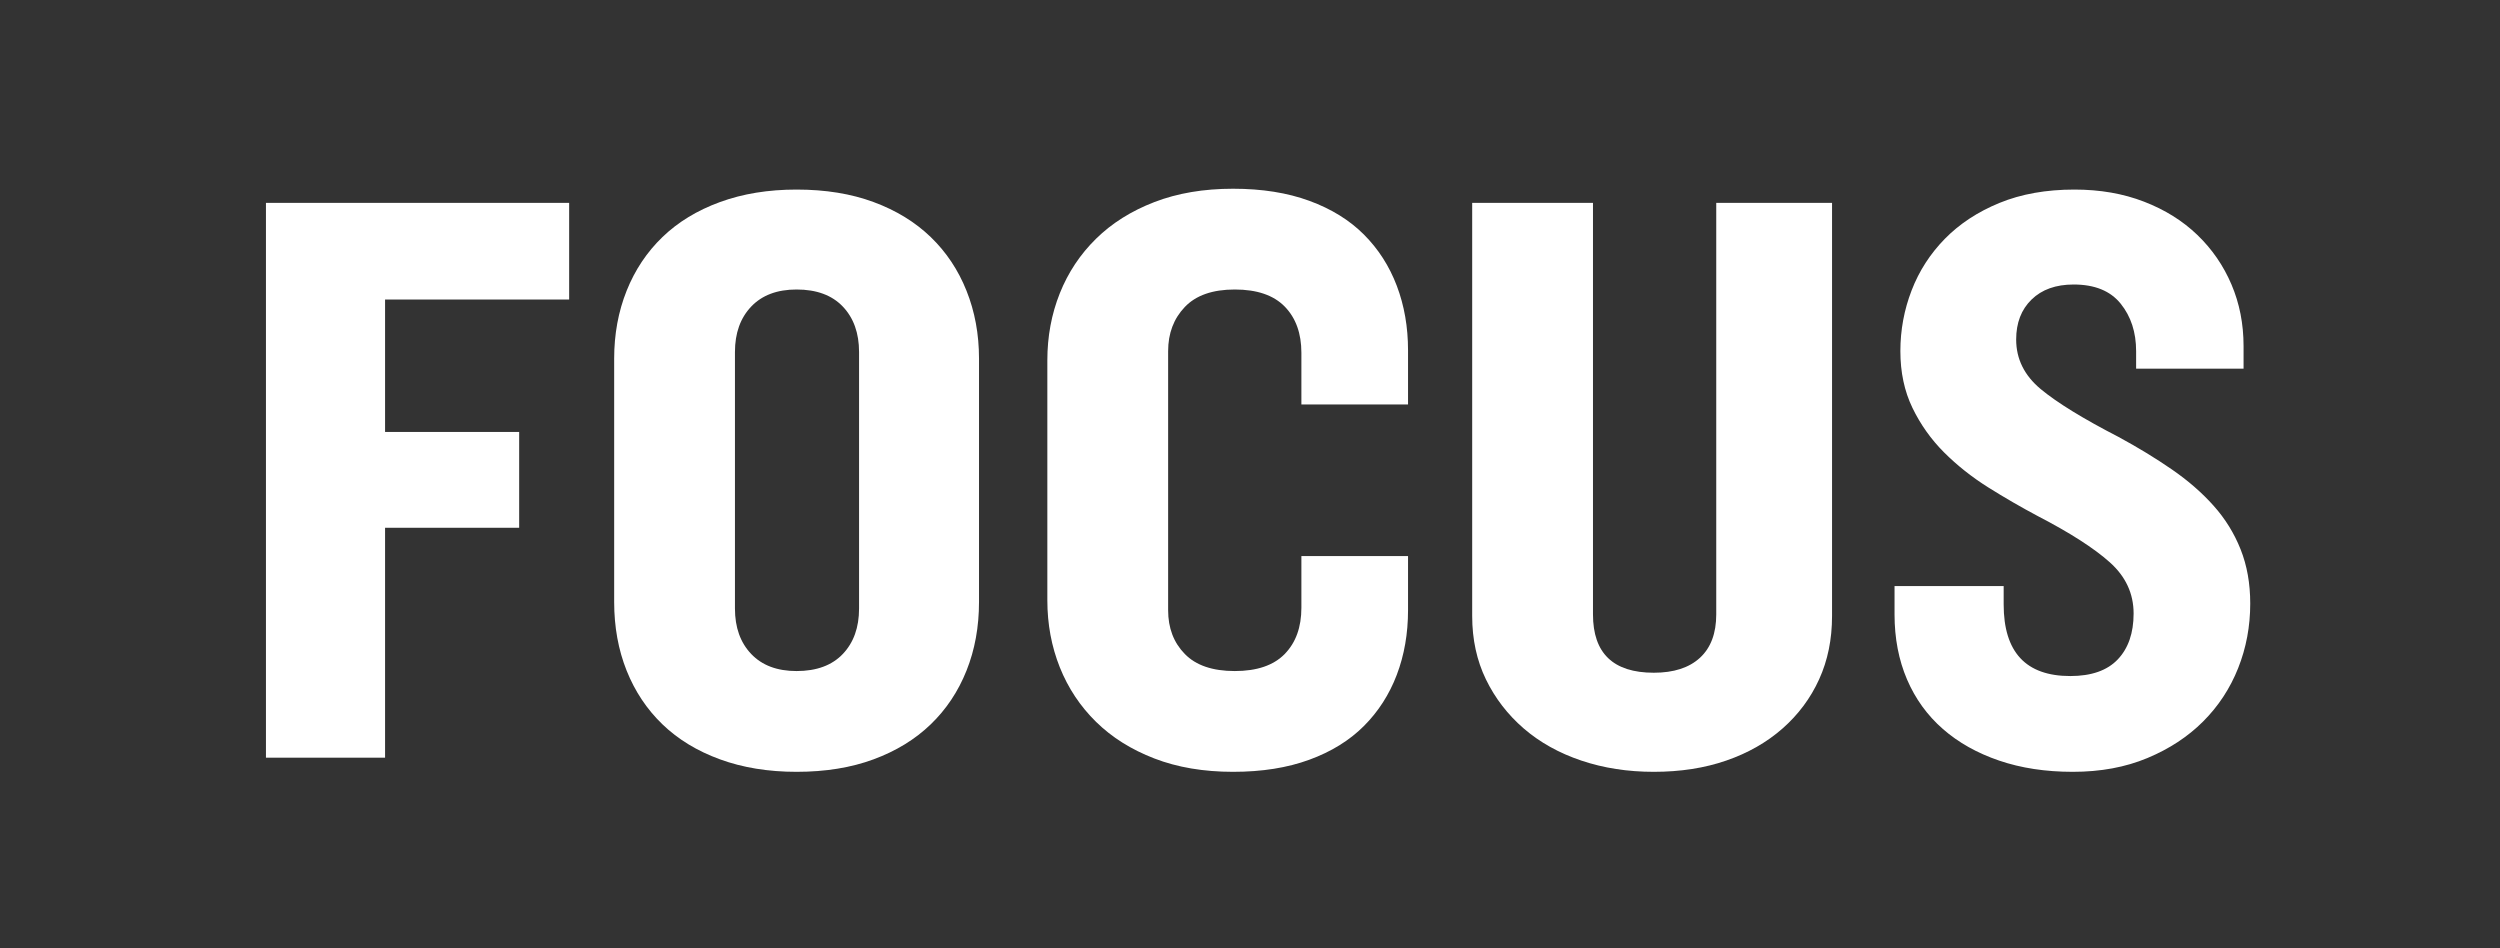
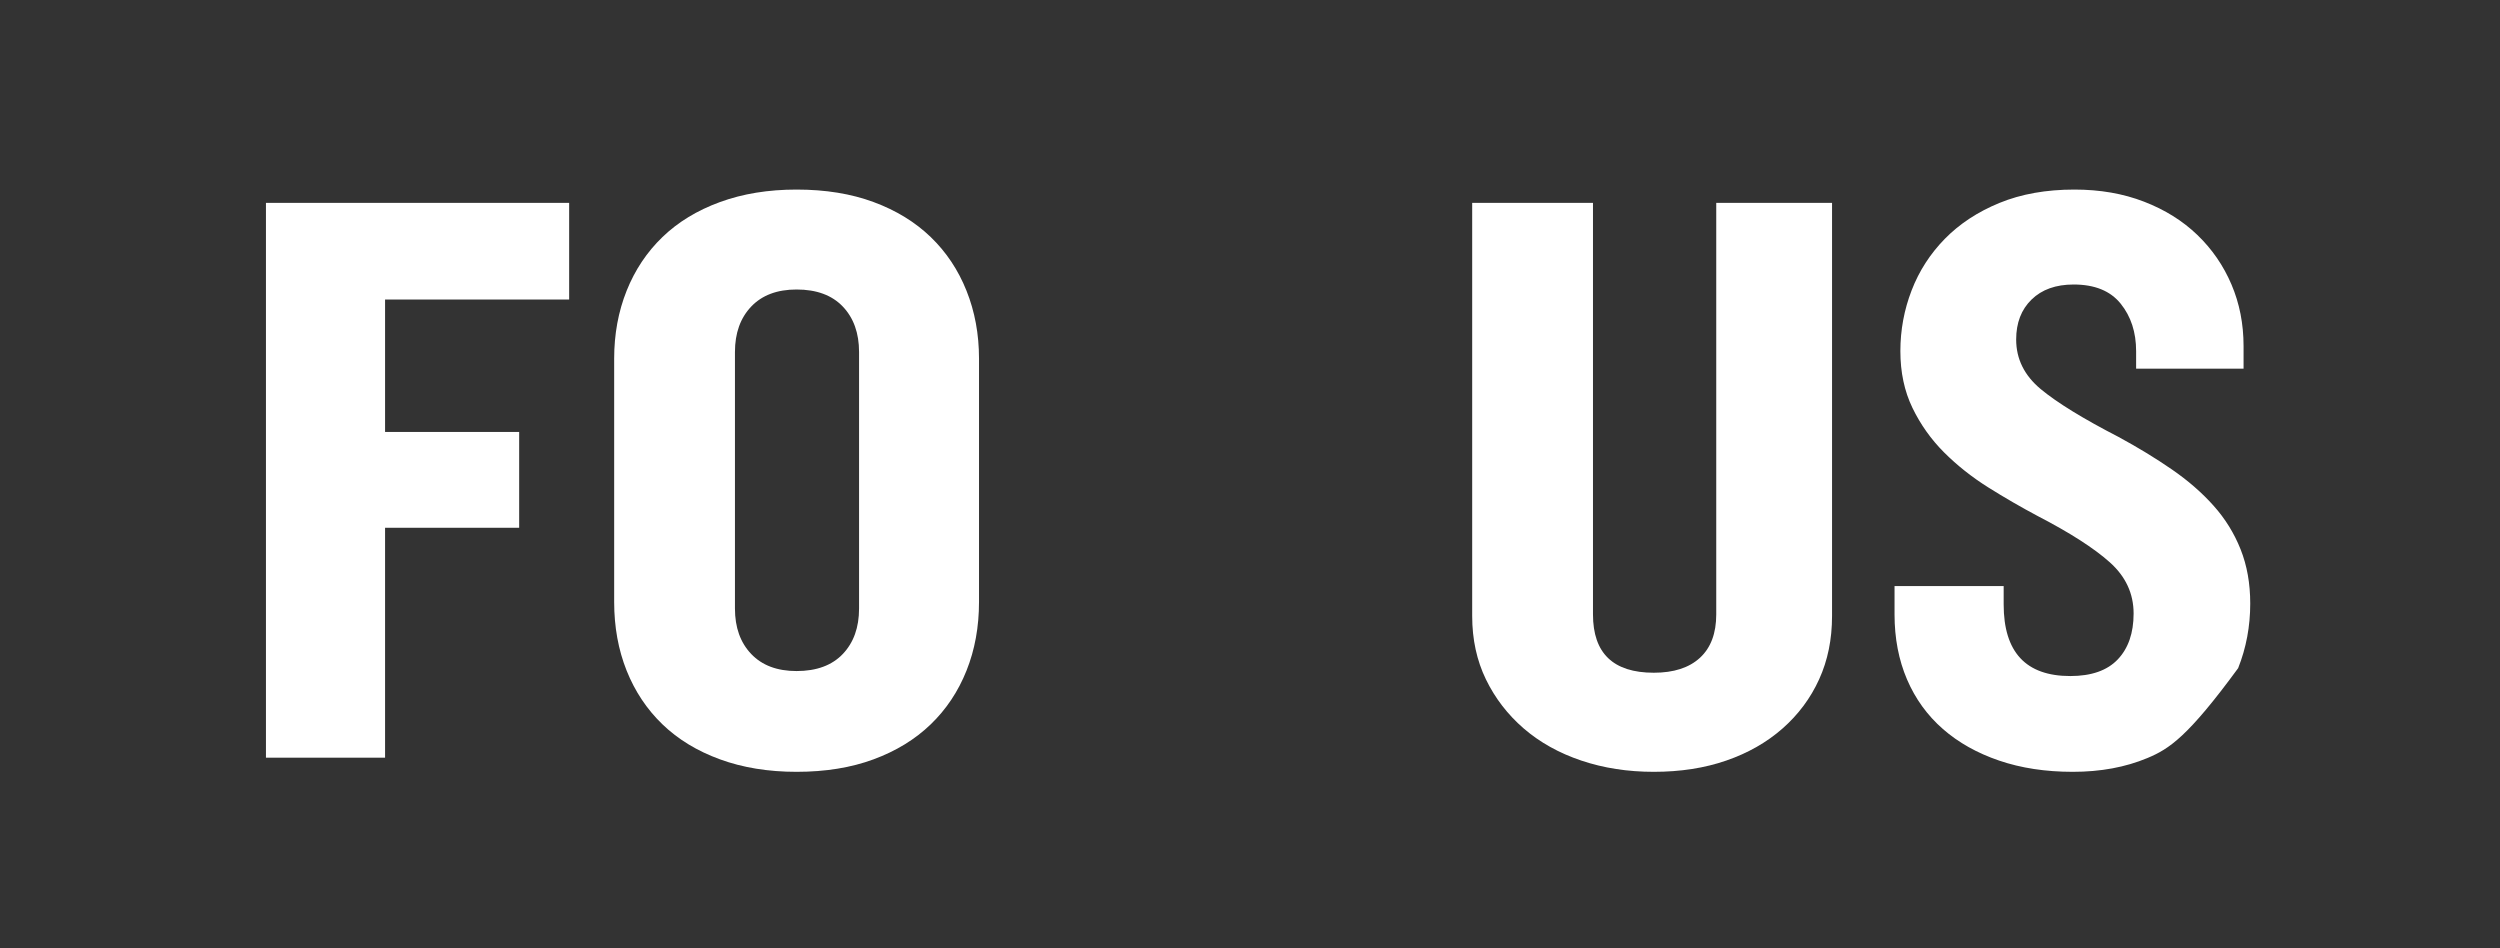
<svg xmlns="http://www.w3.org/2000/svg" width="1366" zoomAndPan="magnify" viewBox="0 0 1024.5 388.5" height="518" preserveAspectRatio="xMidYMid meet" version="1.0">
  <rect x="0" y="0" width="1024.5" height="388.5" fill="#333333" stroke="none" />
  <defs>
    <g />
  </defs>
  <g fill="#ffffff" fill-opacity="1">
    <g transform="translate(92.597, 310.497)">
      <g>
        <path d="M 65.203 -187.75 L 65.203 -133.484 L 120.156 -133.484 L 120.156 -94.219 L 65.203 -94.219 L 65.203 0 L 16.391 0 L 16.391 -227.359 L 140.641 -227.359 L 140.641 -187.75 Z M 65.203 -187.75 " />
      </g>
    </g>
  </g>
  <g fill="#ffffff" fill-opacity="1">
    <g transform="translate(237.684, 310.497)">
      <g>
        <path d="M 163.516 -63.844 C 163.516 -53.594 161.805 -44.203 158.391 -35.672 C 154.984 -27.141 150.094 -19.801 143.719 -13.656 C 137.344 -7.508 129.547 -2.734 120.328 0.672 C 111.117 4.086 100.594 5.797 88.75 5.797 C 77.145 5.797 66.676 4.086 57.344 0.672 C 48.02 -2.734 40.172 -7.508 33.797 -13.656 C 27.422 -19.801 22.523 -27.141 19.109 -35.672 C 15.703 -44.203 14 -53.594 14 -63.844 L 14 -163.516 C 14 -173.535 15.703 -182.812 19.109 -191.344 C 22.523 -199.875 27.422 -207.211 33.797 -213.359 C 40.172 -219.504 48.02 -224.281 57.344 -227.688 C 66.676 -231.102 77.145 -232.812 88.75 -232.812 C 100.594 -232.812 111.117 -231.102 120.328 -227.688 C 129.547 -224.281 137.344 -219.504 143.719 -213.359 C 150.094 -207.211 154.984 -199.875 158.391 -191.344 C 161.805 -182.812 163.516 -173.535 163.516 -163.516 Z M 114.359 -166.25 C 114.359 -173.988 112.141 -180.191 107.703 -184.859 C 103.266 -189.523 96.945 -191.859 88.75 -191.859 C 80.789 -191.859 74.594 -189.523 70.156 -184.859 C 65.719 -180.191 63.5 -173.988 63.5 -166.25 L 63.5 -61.109 C 63.5 -53.367 65.719 -47.164 70.156 -42.5 C 74.594 -37.832 80.789 -35.5 88.75 -35.5 C 96.945 -35.5 103.266 -37.832 107.703 -42.5 C 112.141 -47.164 114.359 -53.367 114.359 -61.109 Z M 114.359 -166.25 " />
      </g>
    </g>
  </g>
  <g fill="#ffffff" fill-opacity="1">
    <g transform="translate(415.201, 310.497)">
      <g>
-         <path d="M 161.812 -60.422 C 161.812 -50.859 160.273 -42.035 157.203 -33.953 C 154.129 -25.879 149.633 -18.883 143.719 -12.969 C 137.801 -7.051 130.348 -2.445 121.359 0.844 C 112.367 4.145 101.957 5.797 90.125 5.797 C 78.062 5.797 67.305 3.973 57.859 0.328 C 48.422 -3.305 40.457 -8.305 33.969 -14.672 C 27.477 -21.047 22.523 -28.5 19.109 -37.031 C 15.703 -45.57 14 -54.734 14 -64.516 L 14 -162.828 C 14 -172.617 15.703 -181.781 19.109 -190.312 C 22.523 -198.852 27.477 -206.305 33.969 -212.672 C 40.457 -219.047 48.422 -224.051 57.859 -227.688 C 67.305 -231.332 78.062 -233.156 90.125 -233.156 C 101.957 -233.156 112.367 -231.504 121.359 -228.203 C 130.348 -224.91 137.801 -220.305 143.719 -214.391 C 149.633 -208.473 154.129 -201.473 157.203 -193.391 C 160.273 -185.305 161.812 -176.488 161.812 -166.938 L 161.812 -144.75 L 118.109 -144.75 L 118.109 -165.906 C 118.109 -173.875 115.832 -180.191 111.281 -184.859 C 106.727 -189.523 99.906 -191.859 90.812 -191.859 C 81.707 -191.859 74.879 -189.469 70.328 -184.688 C 65.773 -179.906 63.5 -173.875 63.5 -166.594 L 63.5 -60.422 C 63.5 -53.141 65.773 -47.164 70.328 -42.5 C 74.879 -37.832 81.707 -35.5 90.812 -35.5 C 99.906 -35.5 106.727 -37.832 111.281 -42.5 C 115.832 -47.164 118.109 -53.484 118.109 -61.453 L 118.109 -82.609 L 161.812 -82.609 Z M 161.812 -60.422 " />
-       </g>
+         </g>
    </g>
  </g>
  <g fill="#ffffff" fill-opacity="1">
    <g transform="translate(587.256, 310.497)">
      <g>
        <path d="M 163.516 -58.031 C 163.516 -48.477 161.75 -39.832 158.219 -32.094 C 154.695 -24.352 149.691 -17.633 143.203 -11.938 C 136.723 -6.25 129.039 -1.875 120.156 1.188 C 111.281 4.258 101.383 5.797 90.469 5.797 C 79.77 5.797 69.867 4.258 60.766 1.188 C 51.66 -1.875 43.805 -6.25 37.203 -11.938 C 30.609 -17.633 25.43 -24.352 21.672 -32.094 C 17.922 -39.832 16.047 -48.477 16.047 -58.031 L 16.047 -227.359 L 65.547 -227.359 L 65.547 -58.719 C 65.547 -42.781 73.852 -34.812 90.469 -34.812 C 98.656 -34.812 104.969 -36.859 109.406 -40.953 C 113.844 -45.055 116.062 -50.977 116.062 -58.719 L 116.062 -227.359 L 163.516 -227.359 Z M 163.516 -58.031 " />
      </g>
    </g>
  </g>
  <g fill="#ffffff" fill-opacity="1">
    <g transform="translate(767.163, 310.497)">
      <g>
-         <path d="M 154.984 -63.156 C 154.984 -53.82 153.332 -45 150.031 -36.688 C 146.727 -28.383 141.945 -21.102 135.688 -14.844 C 129.438 -8.594 121.816 -3.594 112.828 0.156 C 103.836 3.914 93.648 5.797 82.266 5.797 C 71.117 5.797 61.051 4.258 52.062 1.188 C 43.07 -1.875 35.391 -6.191 29.016 -11.766 C 22.641 -17.348 17.742 -24.117 14.328 -32.078 C 10.922 -40.047 9.219 -48.926 9.219 -58.719 L 9.219 -70.328 L 53.938 -70.328 L 53.938 -62.812 C 53.938 -43.238 63.039 -33.453 81.25 -33.453 C 89.895 -33.453 96.379 -35.727 100.703 -40.281 C 105.023 -44.832 107.188 -51.094 107.188 -59.062 C 107.188 -67.25 103.941 -74.242 97.453 -80.047 C 90.973 -85.848 81.133 -92.164 67.938 -99 C 61.102 -102.633 54.328 -106.555 47.609 -110.766 C 40.898 -114.984 34.867 -119.766 29.516 -125.109 C 24.172 -130.461 19.848 -136.551 16.547 -143.375 C 13.254 -150.207 11.609 -157.945 11.609 -166.594 C 11.609 -175.238 13.145 -183.539 16.219 -191.5 C 19.289 -199.469 23.844 -206.523 29.875 -212.672 C 35.906 -218.816 43.359 -223.707 52.234 -227.344 C 61.109 -230.988 71.348 -232.812 82.953 -232.812 C 93.422 -232.812 102.922 -231.16 111.453 -227.859 C 119.992 -224.566 127.281 -220.02 133.312 -214.219 C 139.344 -208.414 144.004 -201.645 147.297 -193.906 C 150.598 -186.164 152.25 -177.742 152.25 -168.641 L 152.25 -159.422 L 108.219 -159.422 L 108.219 -166.594 C 108.219 -174.332 106.109 -180.816 101.891 -186.047 C 97.68 -191.285 91.254 -193.906 82.609 -193.906 C 75.328 -193.906 69.582 -191.852 65.375 -187.75 C 61.164 -183.656 59.062 -178.195 59.062 -171.375 C 59.062 -163.406 62.414 -156.629 69.125 -151.047 C 75.844 -145.473 86.484 -138.93 101.047 -131.422 C 109.016 -127.098 116.297 -122.66 122.891 -118.109 C 129.492 -113.555 135.18 -108.609 139.953 -103.266 C 144.734 -97.922 148.43 -91.945 151.047 -85.344 C 153.672 -78.738 154.984 -71.344 154.984 -63.156 Z M 154.984 -63.156 " />
+         <path d="M 154.984 -63.156 C 154.984 -53.82 153.332 -45 150.031 -36.688 C 129.438 -8.594 121.816 -3.594 112.828 0.156 C 103.836 3.914 93.648 5.797 82.266 5.797 C 71.117 5.797 61.051 4.258 52.062 1.188 C 43.07 -1.875 35.391 -6.191 29.016 -11.766 C 22.641 -17.348 17.742 -24.117 14.328 -32.078 C 10.922 -40.047 9.219 -48.926 9.219 -58.719 L 9.219 -70.328 L 53.938 -70.328 L 53.938 -62.812 C 53.938 -43.238 63.039 -33.453 81.25 -33.453 C 89.895 -33.453 96.379 -35.727 100.703 -40.281 C 105.023 -44.832 107.188 -51.094 107.188 -59.062 C 107.188 -67.25 103.941 -74.242 97.453 -80.047 C 90.973 -85.848 81.133 -92.164 67.938 -99 C 61.102 -102.633 54.328 -106.555 47.609 -110.766 C 40.898 -114.984 34.867 -119.766 29.516 -125.109 C 24.172 -130.461 19.848 -136.551 16.547 -143.375 C 13.254 -150.207 11.609 -157.945 11.609 -166.594 C 11.609 -175.238 13.145 -183.539 16.219 -191.5 C 19.289 -199.469 23.844 -206.523 29.875 -212.672 C 35.906 -218.816 43.359 -223.707 52.234 -227.344 C 61.109 -230.988 71.348 -232.812 82.953 -232.812 C 93.422 -232.812 102.922 -231.16 111.453 -227.859 C 119.992 -224.566 127.281 -220.02 133.312 -214.219 C 139.344 -208.414 144.004 -201.645 147.297 -193.906 C 150.598 -186.164 152.25 -177.742 152.25 -168.641 L 152.25 -159.422 L 108.219 -159.422 L 108.219 -166.594 C 108.219 -174.332 106.109 -180.816 101.891 -186.047 C 97.68 -191.285 91.254 -193.906 82.609 -193.906 C 75.328 -193.906 69.582 -191.852 65.375 -187.75 C 61.164 -183.656 59.062 -178.195 59.062 -171.375 C 59.062 -163.406 62.414 -156.629 69.125 -151.047 C 75.844 -145.473 86.484 -138.93 101.047 -131.422 C 109.016 -127.098 116.297 -122.66 122.891 -118.109 C 129.492 -113.555 135.18 -108.609 139.953 -103.266 C 144.734 -97.922 148.43 -91.945 151.047 -85.344 C 153.672 -78.738 154.984 -71.344 154.984 -63.156 Z M 154.984 -63.156 " />
      </g>
    </g>
  </g>
</svg>